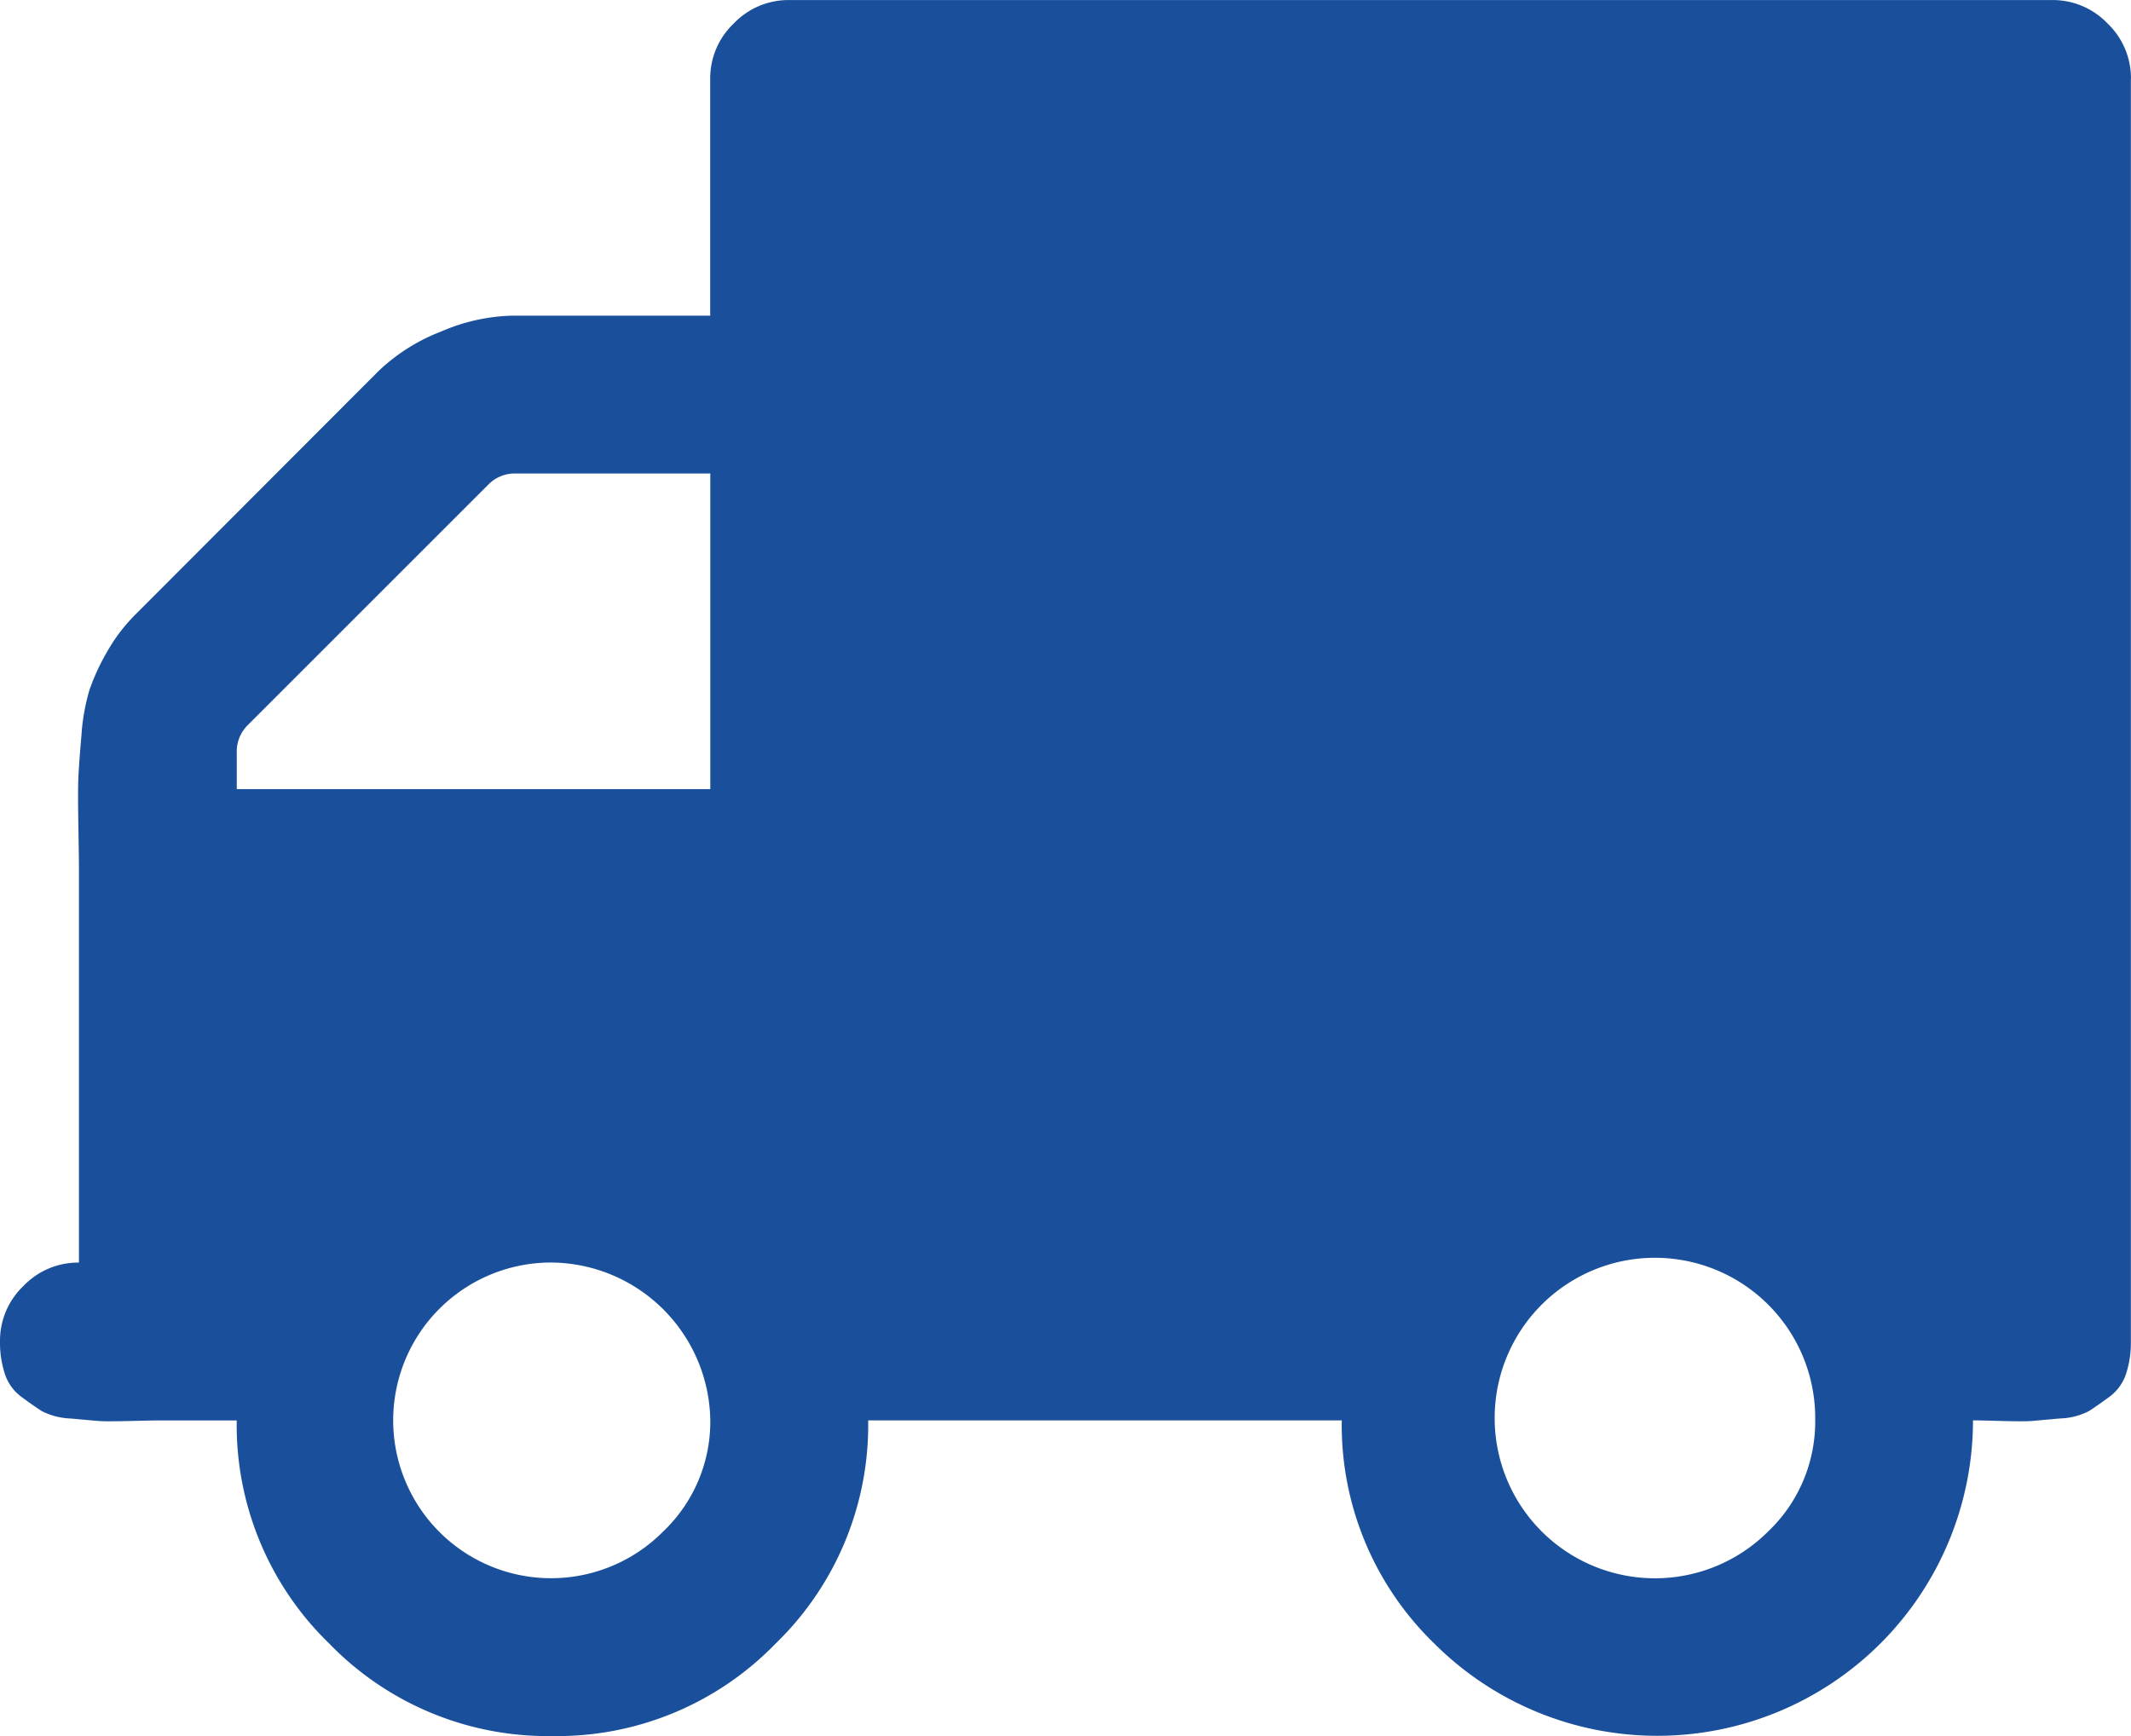
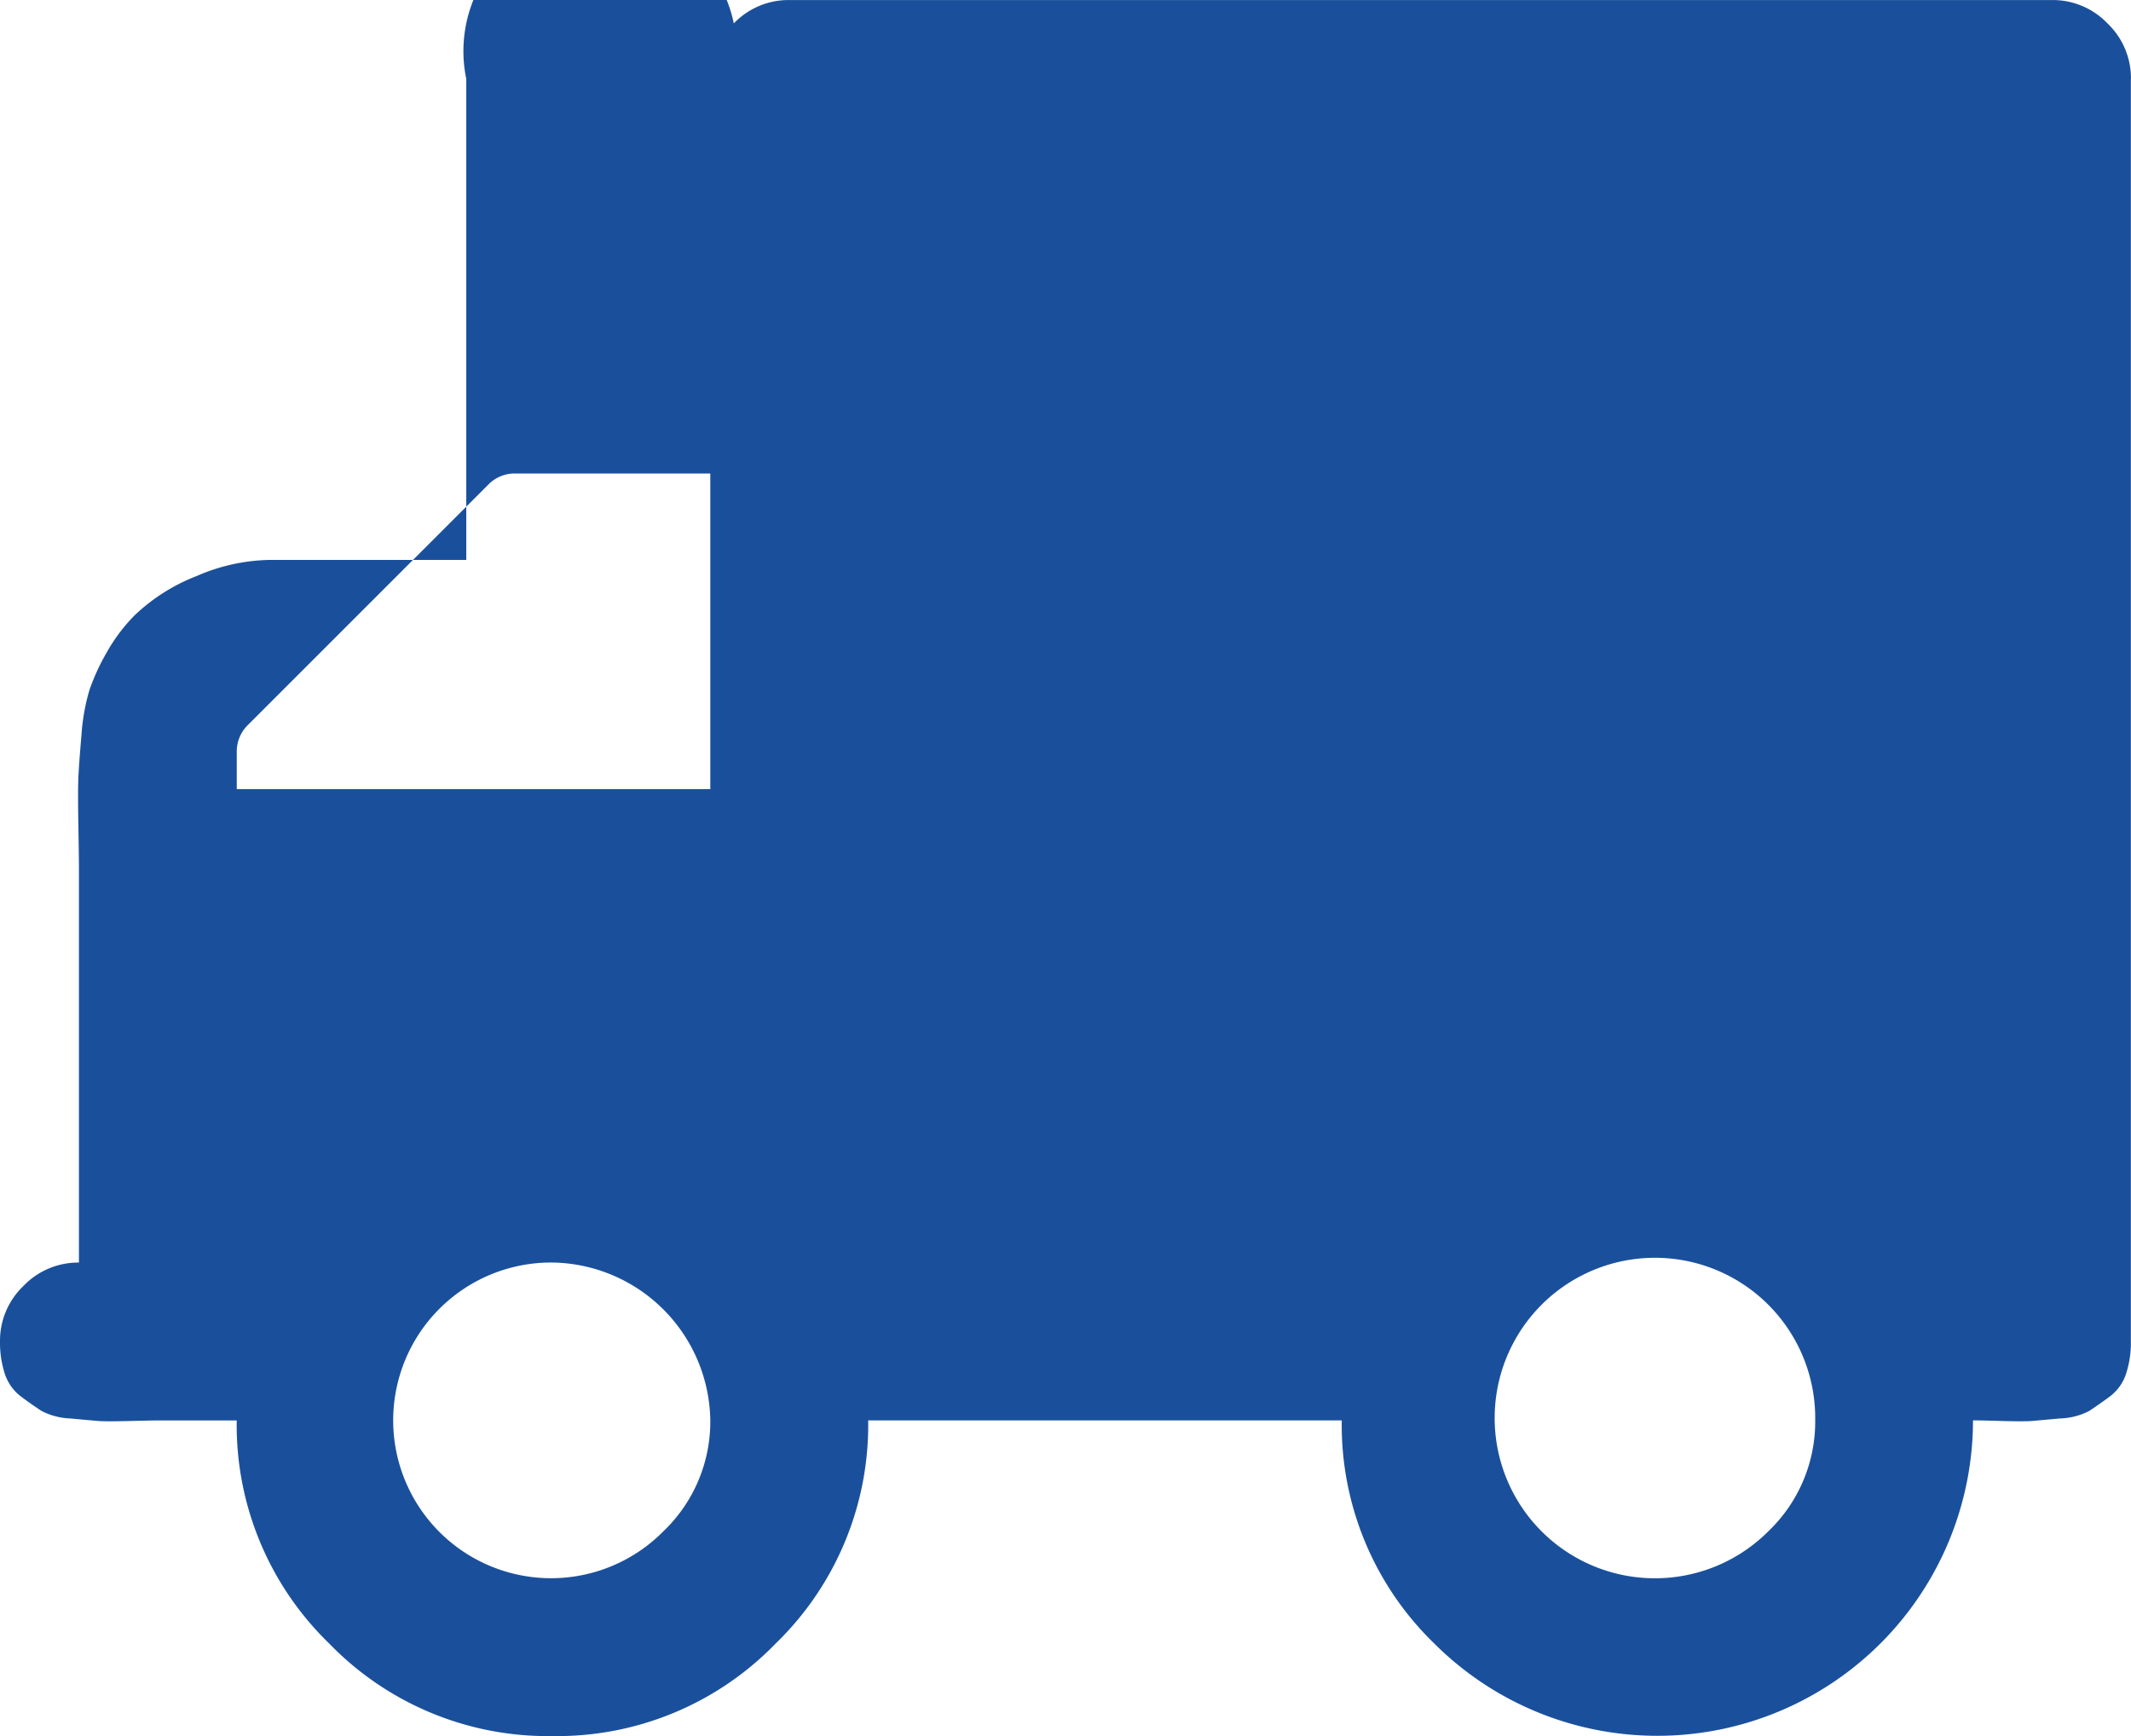
<svg xmlns="http://www.w3.org/2000/svg" width="47.864" height="39" viewBox="0 0 47.864 39">
-   <path id="truck" d="M15.954,31.908a3.6,3.6,0,0,0-3.546-3.546A3.546,3.546,0,1,0,14.9,34.4,3.407,3.407,0,0,0,15.954,31.908ZM5.318,17.726H15.954v-7.09H11.577a.826.826,0,0,0-.609.25l-5.4,5.4a.829.829,0,0,0-.25.609ZM40.771,31.908A3.6,3.6,0,1,0,39.718,34.4,3.407,3.407,0,0,0,40.771,31.908Zm7.09-30.135V30.134a2.234,2.234,0,0,1-.11.734,1.047,1.047,0,0,1-.374.512q-.263.194-.457.319a1.518,1.518,0,0,1-.651.166l-.624.056q-.166.015-.706,0t-.624-.013a7.09,7.09,0,0,1-12.1,5.013,6.832,6.832,0,0,1-2.078-5.013H19.5a6.832,6.832,0,0,1-2.078,5.013A6.832,6.832,0,0,1,12.408,39a6.832,6.832,0,0,1-5.013-2.078,6.832,6.832,0,0,1-2.078-5.013H3.544q-.084,0-.624.013t-.706,0q-.166-.013-.624-.056A1.544,1.544,0,0,1,.94,31.7q-.194-.124-.457-.319a1.047,1.047,0,0,1-.372-.511A2.266,2.266,0,0,1,0,30.136a1.7,1.7,0,0,1,.526-1.247,1.7,1.7,0,0,1,1.247-.526V19.5q0-.222-.013-.969t0-1.053q.013-.306.069-.956A4.68,4.68,0,0,1,2.009,15.5a4.854,4.854,0,0,1,.388-.844,3.867,3.867,0,0,1,.624-.831L8.5,8.337a4.239,4.239,0,0,1,1.4-.887,4.268,4.268,0,0,1,1.621-.36h4.431V1.773A1.7,1.7,0,0,1,16.482.525,1.7,1.7,0,0,1,17.729,0H46.09a1.7,1.7,0,0,1,1.247.526,1.7,1.7,0,0,1,.526,1.247Z" transform="translate(0 0.001)" fill="#1a509b" />
+   <path id="truck" d="M15.954,31.908a3.6,3.6,0,0,0-3.546-3.546A3.546,3.546,0,1,0,14.9,34.4,3.407,3.407,0,0,0,15.954,31.908ZM5.318,17.726H15.954v-7.09H11.577a.826.826,0,0,0-.609.25l-5.4,5.4a.829.829,0,0,0-.25.609ZM40.771,31.908A3.6,3.6,0,1,0,39.718,34.4,3.407,3.407,0,0,0,40.771,31.908Zm7.09-30.135V30.134a2.234,2.234,0,0,1-.11.734,1.047,1.047,0,0,1-.374.512q-.263.194-.457.319a1.518,1.518,0,0,1-.651.166l-.624.056q-.166.015-.706,0t-.624-.013a7.09,7.09,0,0,1-12.1,5.013,6.832,6.832,0,0,1-2.078-5.013H19.5a6.832,6.832,0,0,1-2.078,5.013A6.832,6.832,0,0,1,12.408,39a6.832,6.832,0,0,1-5.013-2.078,6.832,6.832,0,0,1-2.078-5.013H3.544q-.084,0-.624.013t-.706,0q-.166-.013-.624-.056A1.544,1.544,0,0,1,.94,31.7q-.194-.124-.457-.319a1.047,1.047,0,0,1-.372-.511A2.266,2.266,0,0,1,0,30.136a1.7,1.7,0,0,1,.526-1.247,1.7,1.7,0,0,1,1.247-.526V19.5q0-.222-.013-.969t0-1.053q.013-.306.069-.956A4.68,4.68,0,0,1,2.009,15.5a4.854,4.854,0,0,1,.388-.844,3.867,3.867,0,0,1,.624-.831a4.239,4.239,0,0,1,1.4-.887,4.268,4.268,0,0,1,1.621-.36h4.431V1.773A1.7,1.7,0,0,1,16.482.525,1.7,1.7,0,0,1,17.729,0H46.09a1.7,1.7,0,0,1,1.247.526,1.7,1.7,0,0,1,.526,1.247Z" transform="translate(0 0.001)" fill="#1a509b" />
</svg>